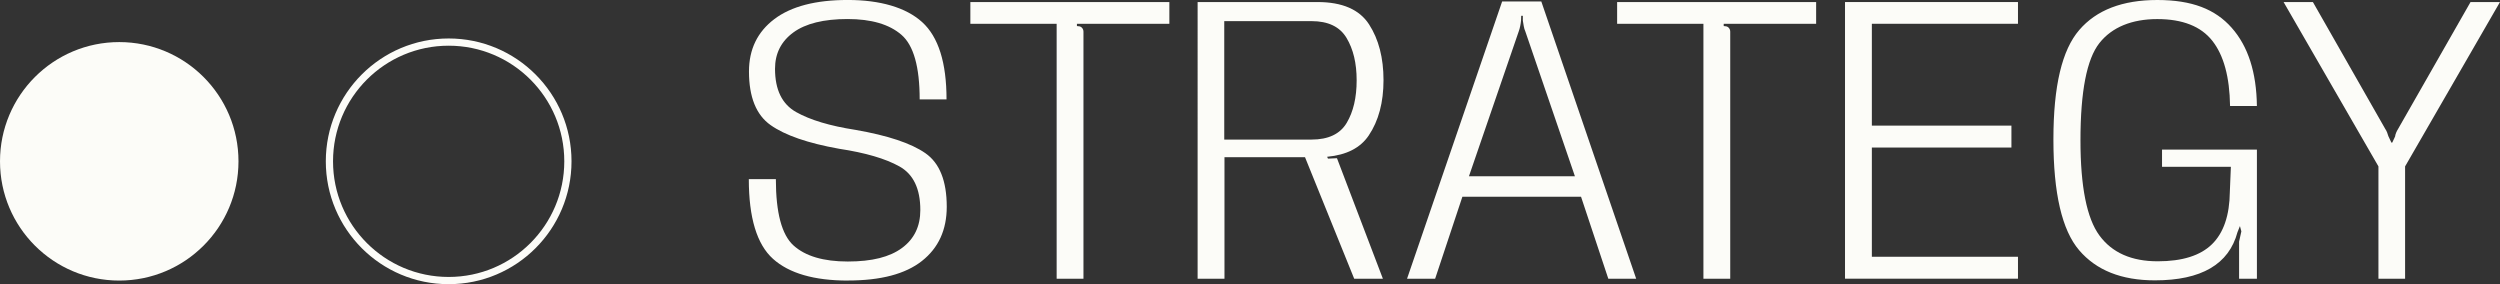
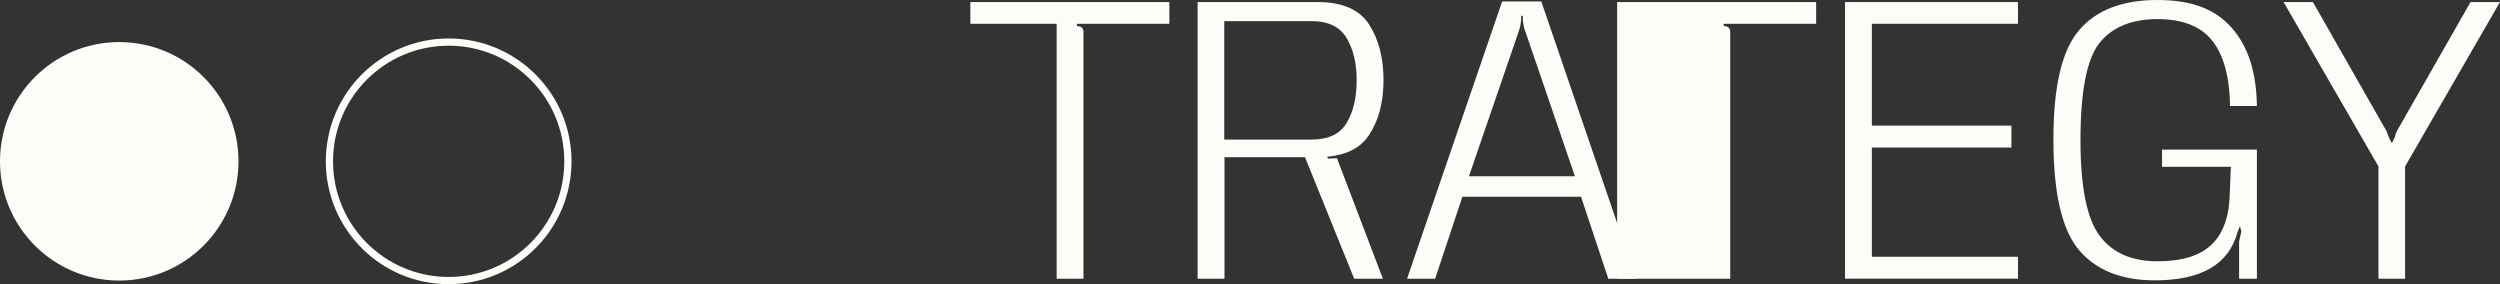
<svg xmlns="http://www.w3.org/2000/svg" id="Layer_2" data-name="Layer 2" viewBox="0 0 1037.81 117.97">
  <rect x="0" y="0" width="1037.81" height="117.97" fill="#333333" stroke="none" />
  <defs>
    <style>      .cls-1 {        fill: #fcfcf8;        stroke-width: 0px;      }      .cls-2 {        fill: none;        stroke: #fcfcf8;        stroke-miterlimit: 10;        stroke-width: 3px;      }    </style>
  </defs>
  <g id="Layer_1-2" data-name="Layer 1">
    <g>
      <g>
-         <path class="cls-1" d="M352.03,116.47c-14.07,0-24.45-3.01-31.14-9.02-6.69-6.01-10.04-17.04-10.04-33.09h11.23c0,13.95,2.45,23.14,7.36,27.56,4.9,4.42,12.41,6.64,22.5,6.64s17.43-1.87,22.5-5.62c5.08-3.74,7.61-8.99,7.61-15.74,0-8.85-2.89-14.89-8.68-18.12s-14.12-5.67-25.01-7.32c-12.99-2.32-22.47-5.6-28.46-9.83-5.98-4.22-8.98-11.64-8.98-22.25,0-9.19,3.5-16.43,10.51-21.74,7-5.3,17.17-7.95,30.5-7.95s24.13,3.06,30.88,9.19c6.75,6.12,10.12,16.82,10.12,32.07h-11.15c0-13.5-2.52-22.43-7.57-26.8-5.05-4.37-12.51-6.55-22.37-6.55s-17.43,1.86-22.5,5.57c-5.08,3.72-7.61,8.75-7.61,15.1,0,8.68,2.92,14.66,8.76,17.95,5.84,3.29,14.06,5.76,24.67,7.4,13.38,2.33,23.04,5.54,28.97,9.66,5.93,4.11,8.89,11.53,8.89,22.25,0,9.59-3.43,17.09-10.29,22.5-6.86,5.42-17.1,8.12-30.71,8.12Z" />
        <path class="cls-1" d="M449.78,115.7h-11.14V9.87h-35.82V.85h82.61v9.02h-38.37v.94l.59.08c.62,0,1.13.23,1.53.68.4.45.59.99.59,1.62v102.51Z" />
        <path class="cls-1" d="M497.16.85h49.77c10.26,0,17.4,3.09,21.4,9.27,4,6.18,6,13.9,6,23.14s-2.04,16.9-6.13,22.97c-3.46,5.16-9.22,8.11-17.27,8.85l.34.77,3.74-.17,19.06,50.02h-11.91l-20.42-50.45h-33.43v50.45h-11.15V.85ZM544.46,57.94c6.98,0,11.84-2.31,14.59-6.93,2.75-4.62,4.13-10.51,4.13-17.65s-1.39-12.89-4.17-17.57c-2.78-4.68-7.63-7.02-14.55-7.02h-36.24v49.17h36.24Z" />
        <path class="cls-1" d="M623.58.6h16.25l39.39,115.11h-11.57l-11.32-34.03h-49.26l-11.31,34.03h-11.66L623.58.6ZM609.8,73.16h43.98l-20.59-60.15c-.29-.62-.5-1.35-.64-2.17-.14-.82-.27-1.57-.38-2.25v-2.04h-.68l-.08,2.04c-.06.68-.17,1.43-.34,2.25-.17.82-.37,1.55-.6,2.17l-20.67,60.15Z" />
-         <path class="cls-1" d="M718.27,115.7h-11.14V9.87h-35.82V.85h82.61v9.02h-38.37v.94l.59.08c.62,0,1.13.23,1.53.68.4.45.59.99.59,1.62v102.51Z" />
+         <path class="cls-1" d="M718.27,115.7h-11.14h-35.82V.85h82.61v9.02h-38.37v.94l.59.08c.62,0,1.13.23,1.53.68.4.45.59.99.59,1.62v102.51Z" />
        <path class="cls-1" d="M765.91.85h71.8v9.02h-60.66v42.28h57.94v9.1h-57.94v45.34h60.66v9.1h-71.8V.85Z" />
        <path class="cls-1" d="M894.54,116.38c-13.84,0-24.32-4.17-31.44-12.51-7.12-8.34-10.68-23.65-10.68-45.94s3.57-37.16,10.72-45.47c7.15-8.31,17.95-12.46,32.41-12.46s24.08,3.84,30.88,11.53c6.81,7.69,10.29,18.5,10.46,32.46h-11.14c-.17-12.02-2.62-21.04-7.36-27.05-4.74-6.01-12.35-9.02-22.84-9.02s-18.79,3.32-24.03,9.95c-5.25,6.64-7.87,20.11-7.87,40.41,0,19.17,2.62,32.33,7.87,39.47,5.25,7.15,13.31,10.72,24.2,10.72,10.21,0,17.72-2.37,22.54-7.1,4.82-4.73,7.29-11.98,7.4-21.74l.43-10.38h-28.58v-7.15h39.39v53.6h-7.4v-15.4l.94-4.25-.59-2.21-1.02,2.55c-3.57,13.33-15,19.99-34.28,19.99Z" />
        <path class="cls-1" d="M1025.55.85h12.25l-39.39,68.23v46.62h-11.06v-46.62L947.97.85h12.17l30.03,52.66c.28.4.54.88.77,1.45.23.57.4,1.08.51,1.53l1.28,2.72h.34l1.19-2.55c.06-.51.2-1.03.43-1.57.23-.54.48-1.03.77-1.49l30.12-52.75Z" />
      </g>
      <circle class="cls-2" cx="186.25" cy="66.97" r="49.5" />
      <circle class="cls-1" cx="49.5" cy="66.97" r="49.5" />
    </g>
  </g>
</svg>